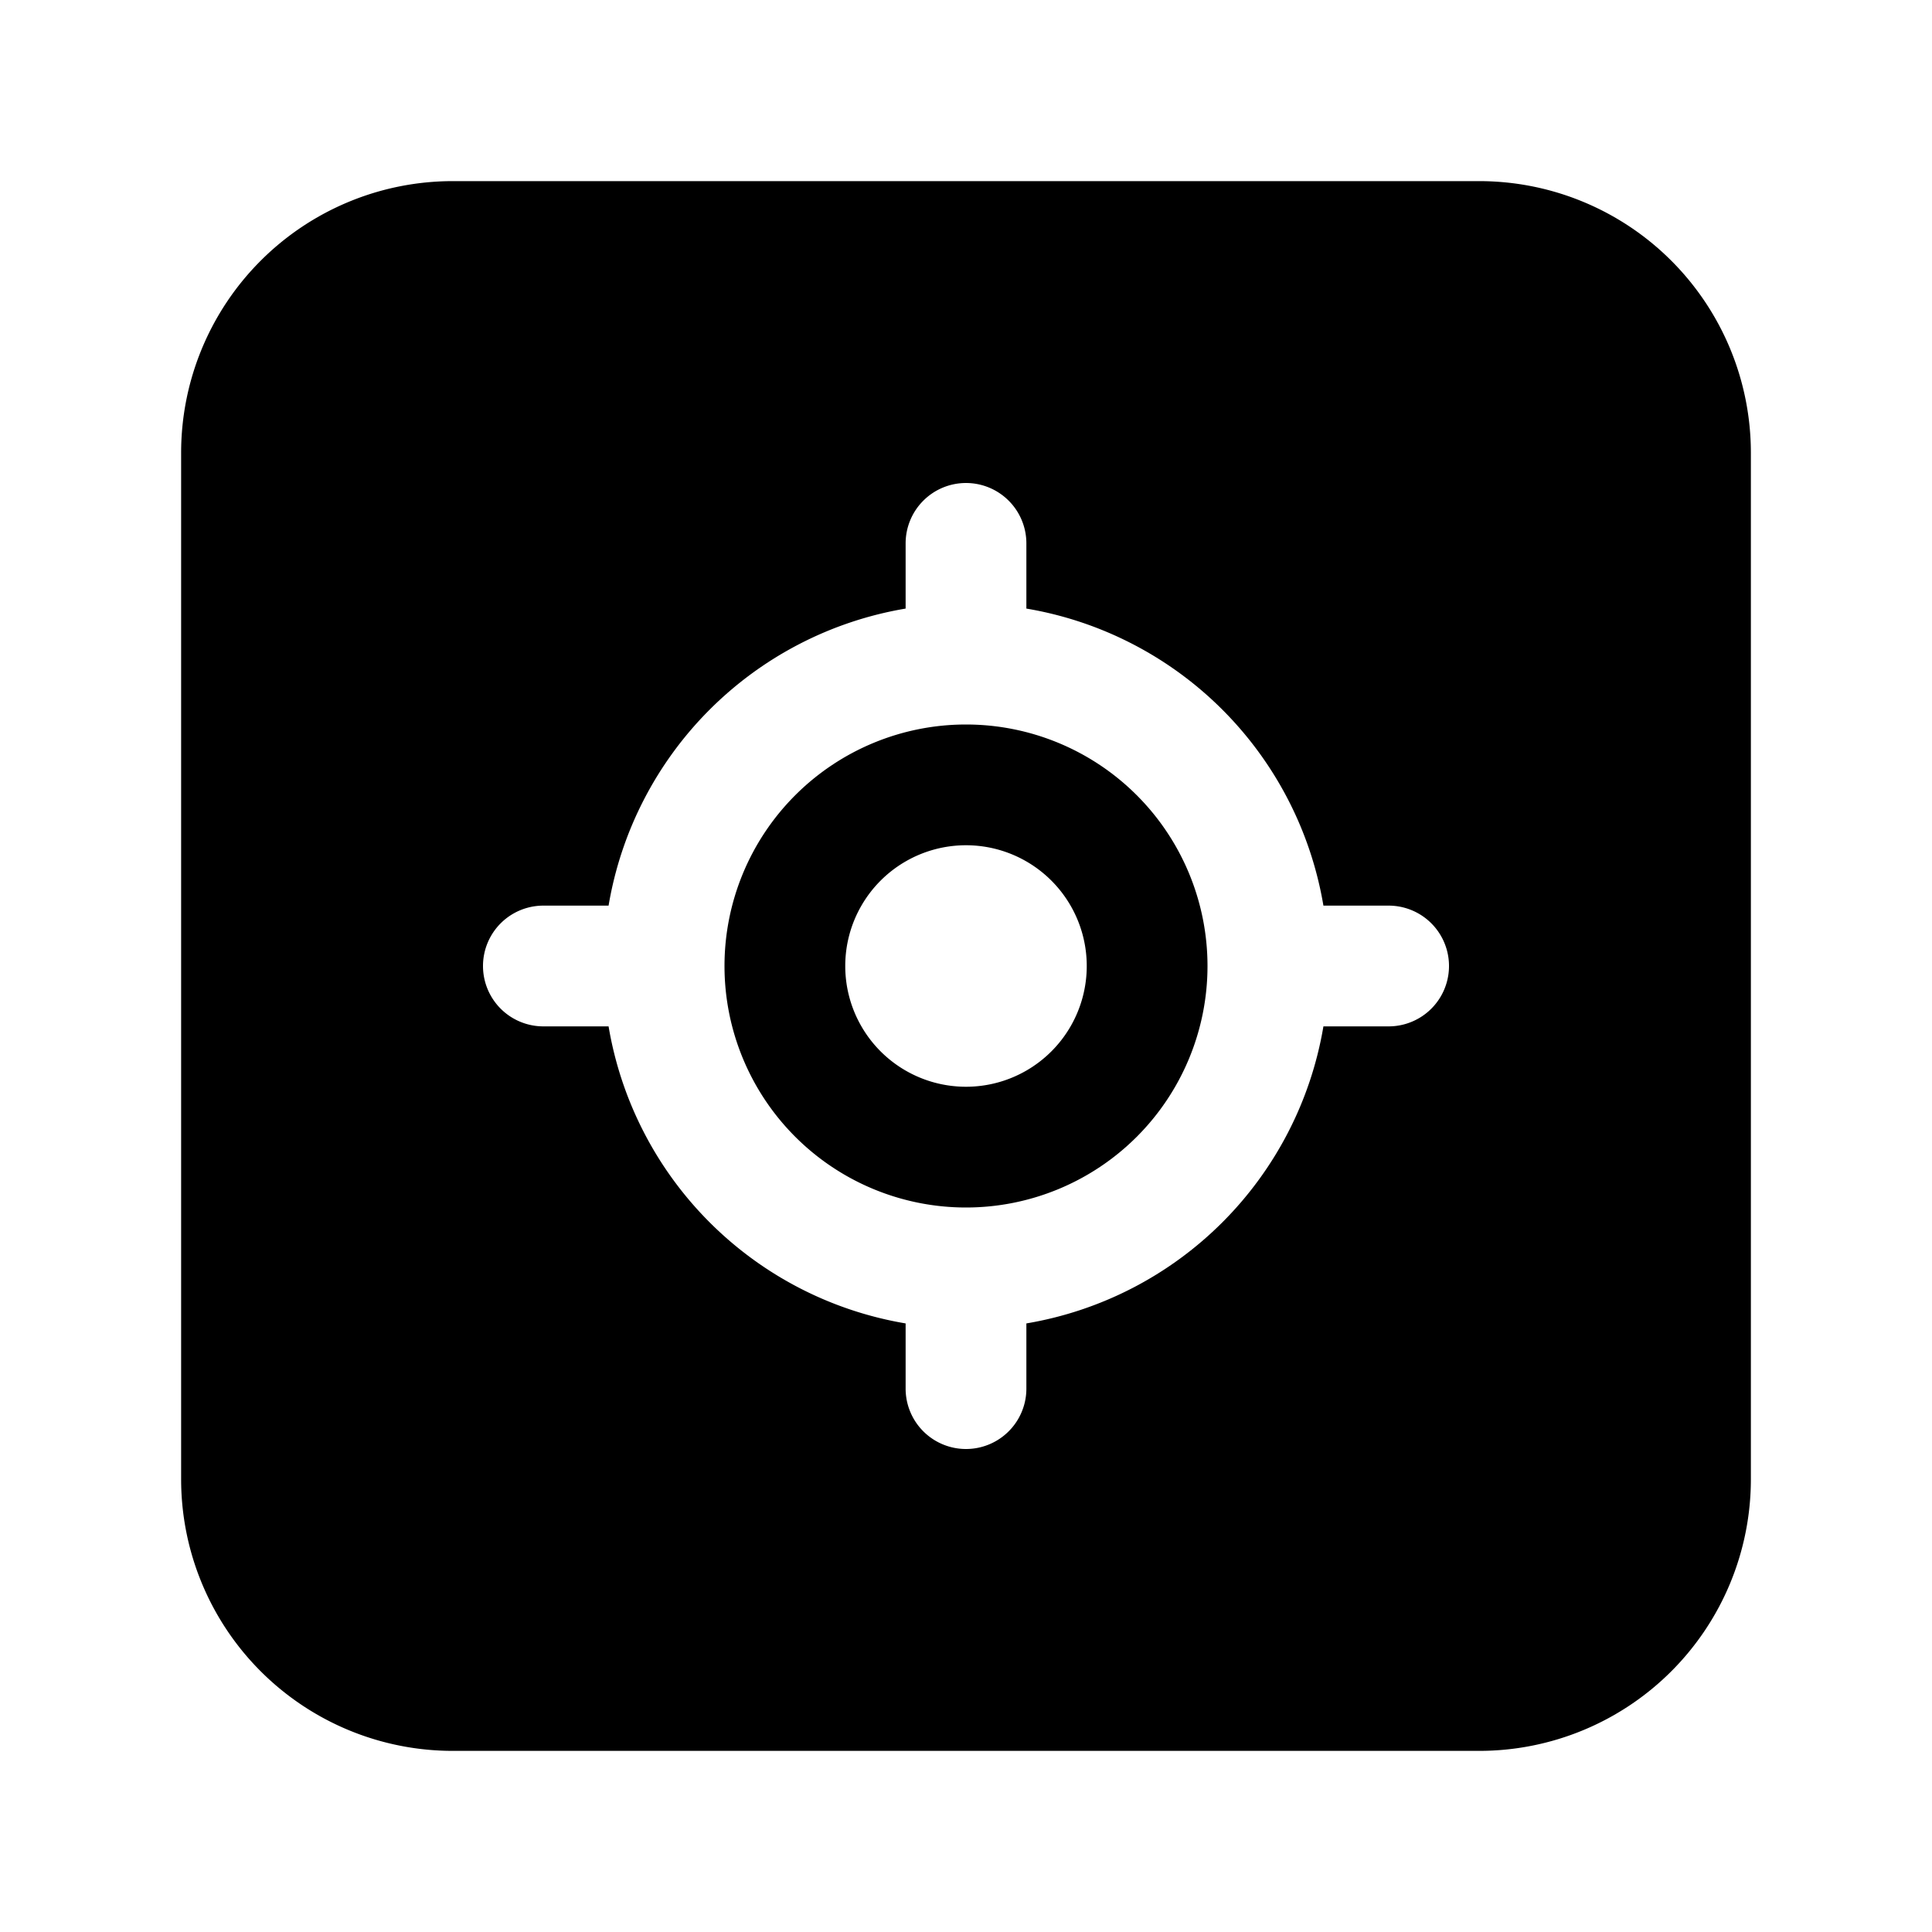
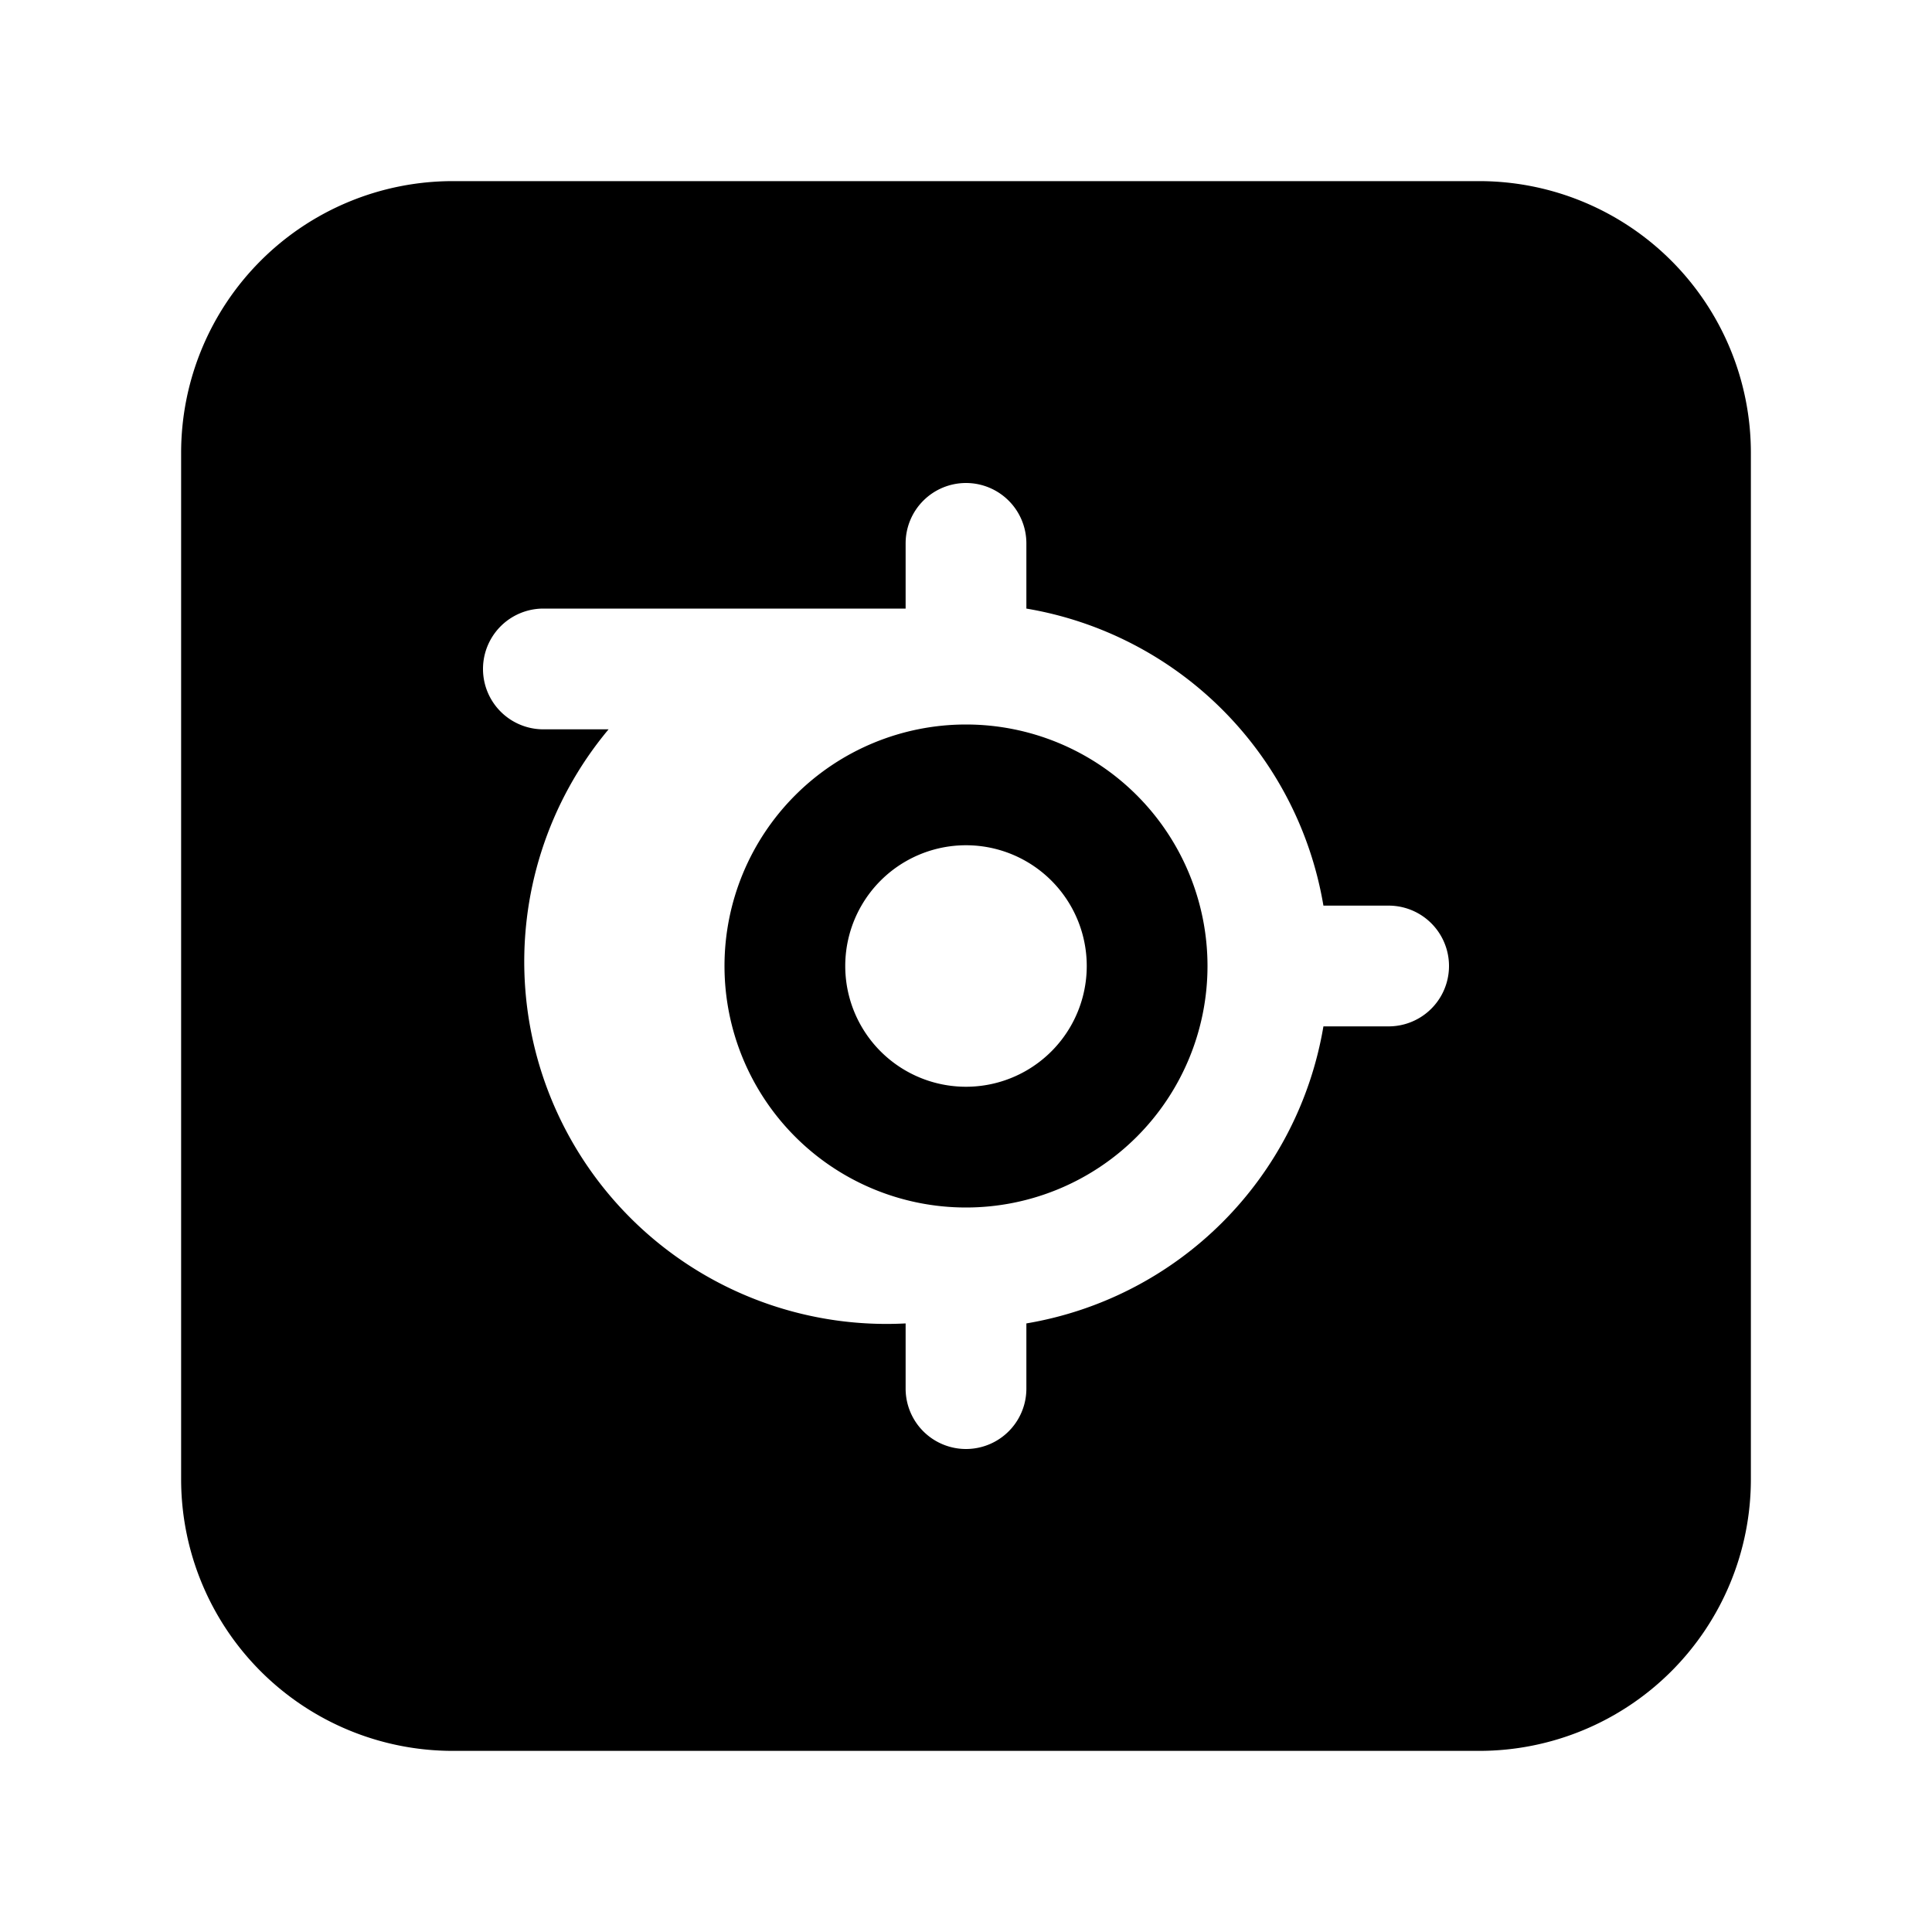
<svg xmlns="http://www.w3.org/2000/svg" width="32" height="32" viewBox="0 0 32 32">
-   <path d="M3 7.5A4.5 4.5 0 0 1 7.5 3h17A4.5 4.5 0 0 1 29 7.5v17a4.5 4.5 0 0 1-4.5 4.5h-17A4.5 4.5 0 0 1 3 24.5v-17ZM16 8a1 1 0 0 0-1 1v1.08A6 6 0 0 0 10.08 15H9a1 1 0 1 0 0 2h1.08A6 6 0 0 0 15 21.92V23a1 1 0 1 0 2 0v-1.08A6 6 0 0 0 21.92 17H23a1 1 0 1 0 0-2h-1.08A6 6 0 0 0 17 10.08V9a1 1 0 0 0-1-1Zm0 4a4 4 0 1 0 0 8 4 4 0 0 0 0-8Zm0 6a2 2 0 1 1 0-4 2 2 0 0 1 0 4Z" />
+   <path d="M3 7.5A4.5 4.5 0 0 1 7.5 3h17A4.5 4.5 0 0 1 29 7.5v17a4.5 4.5 0 0 1-4.5 4.5h-17A4.5 4.5 0 0 1 3 24.5v-17ZM16 8a1 1 0 0 0-1 1v1.08H9a1 1 0 1 0 0 2h1.08A6 6 0 0 0 15 21.92V23a1 1 0 1 0 2 0v-1.08A6 6 0 0 0 21.92 17H23a1 1 0 1 0 0-2h-1.08A6 6 0 0 0 17 10.08V9a1 1 0 0 0-1-1Zm0 4a4 4 0 1 0 0 8 4 4 0 0 0 0-8Zm0 6a2 2 0 1 1 0-4 2 2 0 0 1 0 4Z" />
</svg>